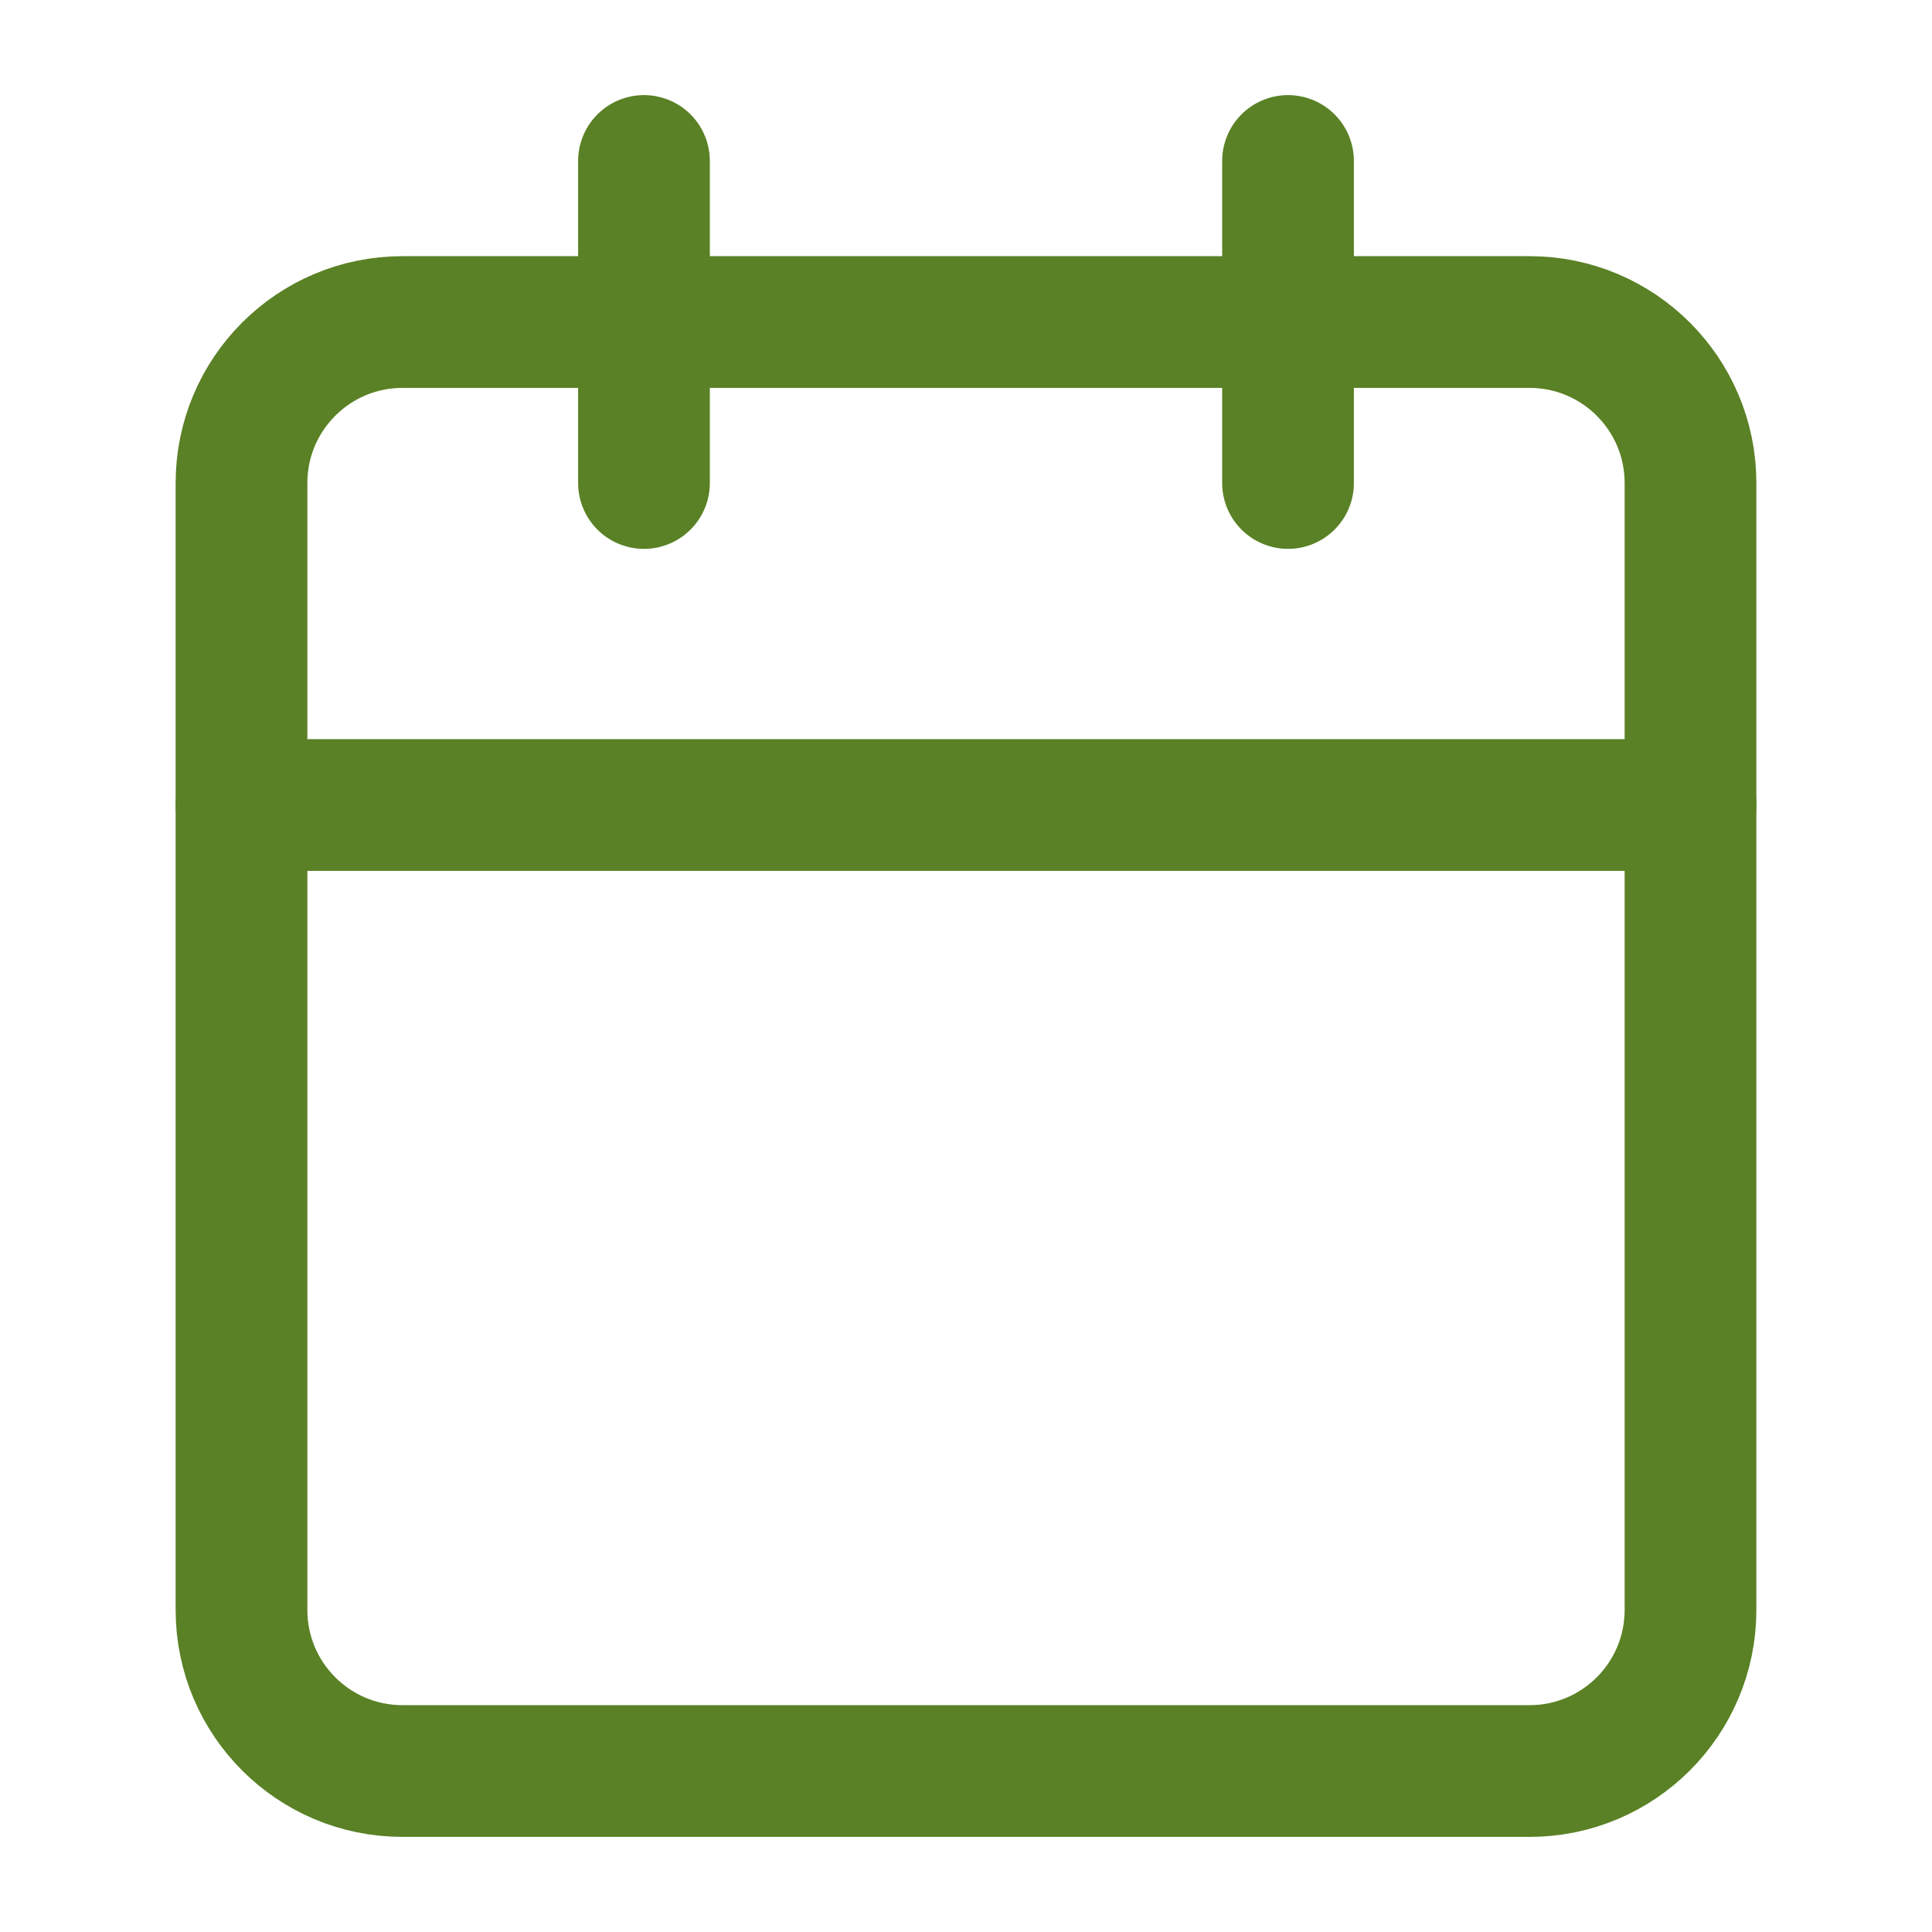
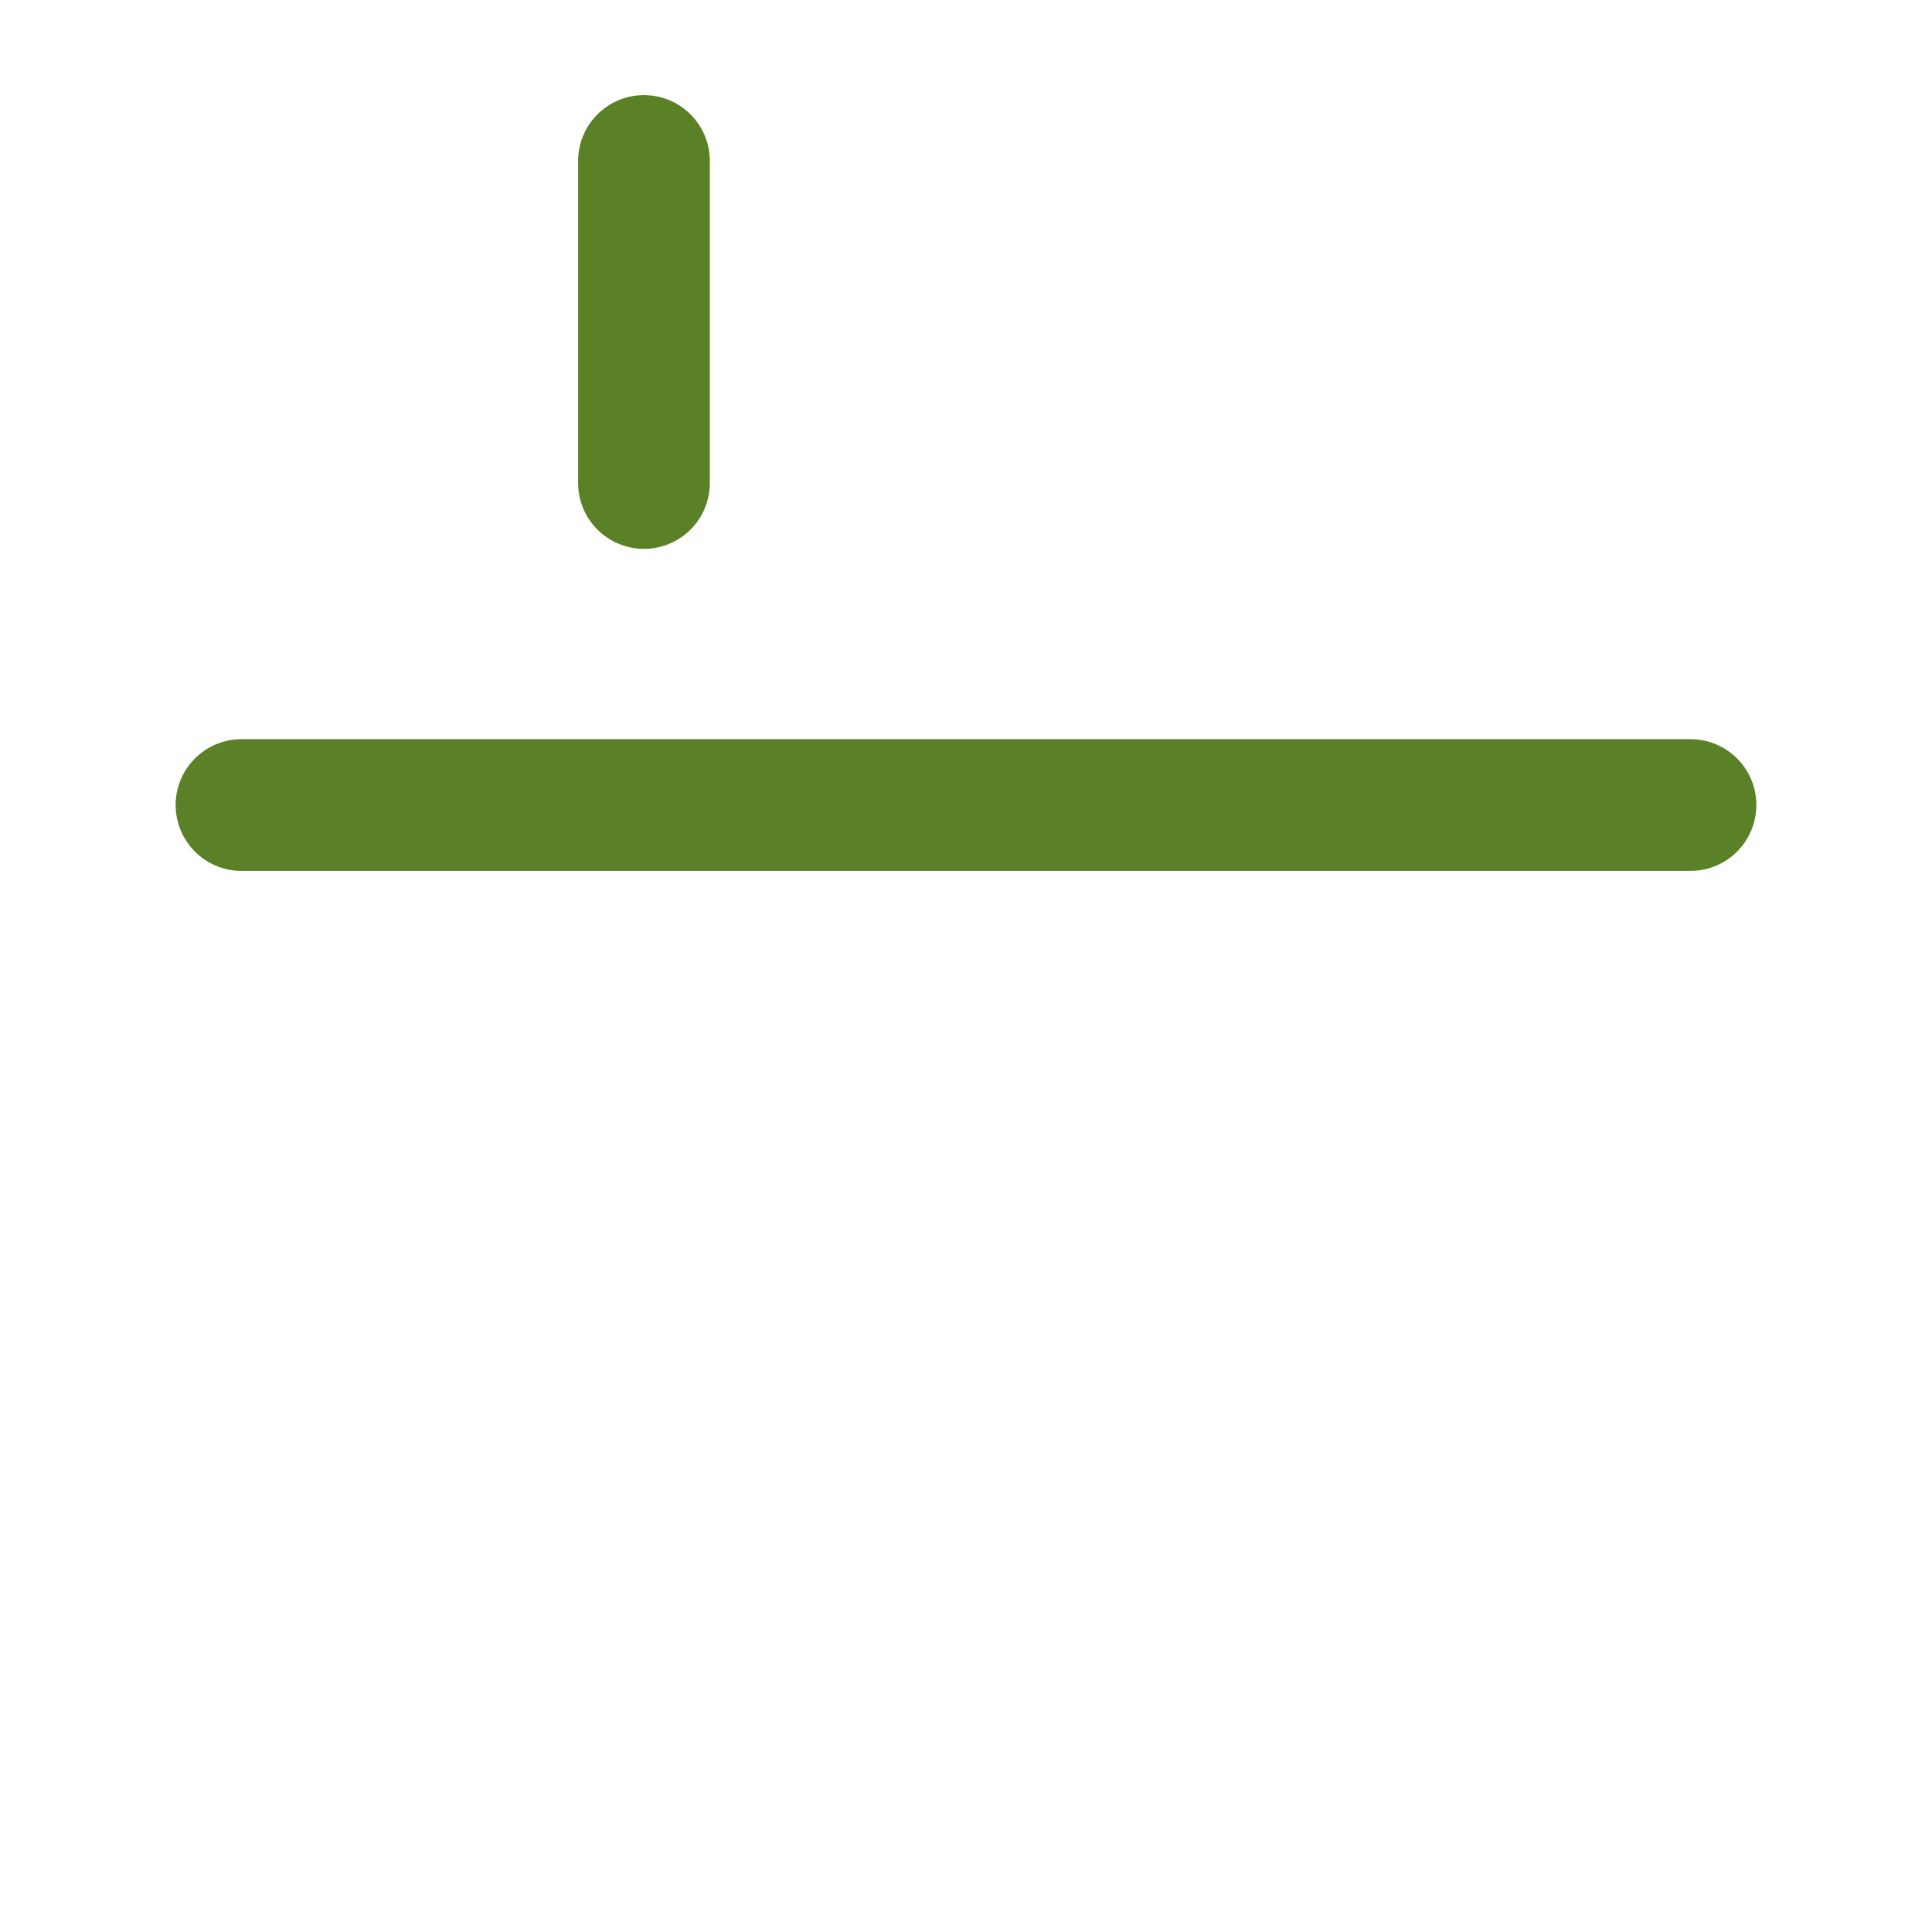
<svg xmlns="http://www.w3.org/2000/svg" width="22" height="22" viewBox="0 0 22 22" fill="none">
-   <path class="custom-svg-path" d="M17.417 3.667H4.583C3.571 3.667 2.75 4.488 2.75 5.5V18.333C2.75 19.346 3.571 20.167 4.583 20.167H17.417C18.429 20.167 19.25 19.346 19.25 18.333V5.5C19.25 4.488 18.429 3.667 17.417 3.667Z" stroke="#5A8125" stroke-width="1.5" stroke-linecap="round" stroke-linejoin="round" />
-   <path class="custom-svg-path" d="M14.667 1.833V5.5" stroke="#5A8125" stroke-width="1.5" stroke-linecap="round" stroke-linejoin="round" />
  <path class="custom-svg-path" d="M7.333 1.833V5.5" stroke="#5A8125" stroke-width="1.5" stroke-linecap="round" stroke-linejoin="round" />
  <path class="custom-svg-path" d="M2.75 9.167H19.25" stroke="#5A8125" stroke-width="1.5" stroke-linecap="round" stroke-linejoin="round" />
</svg>